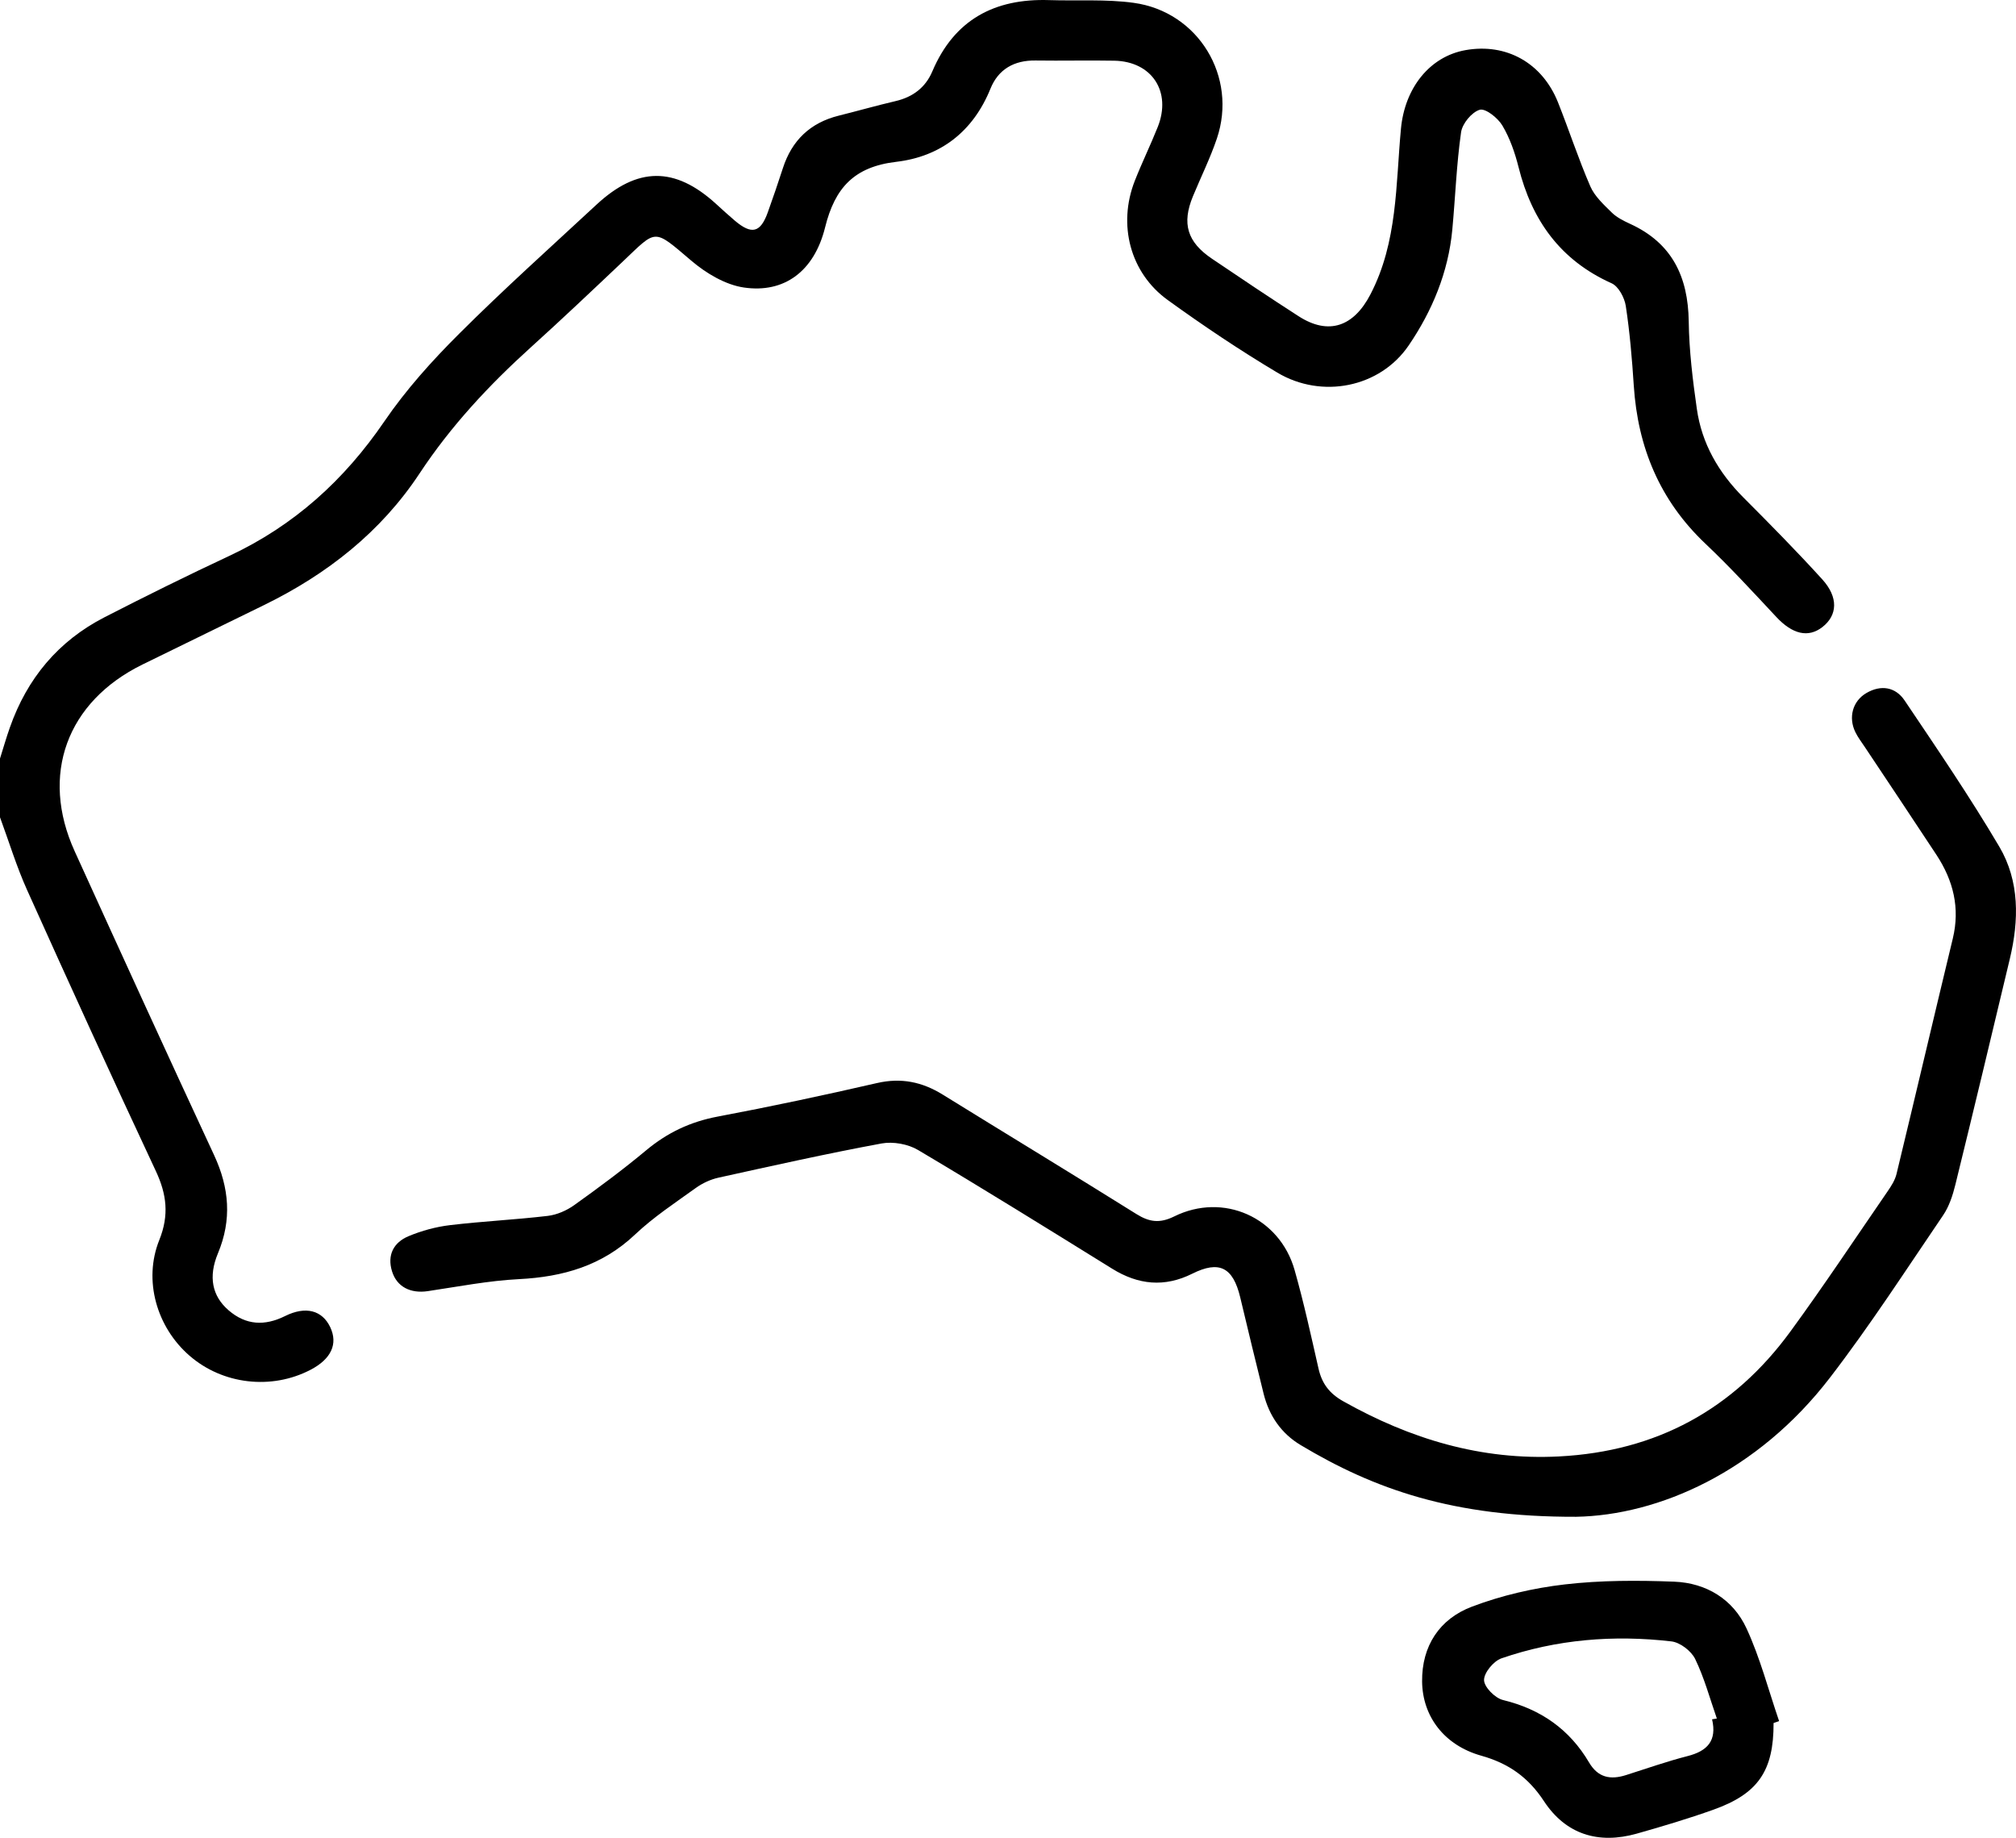
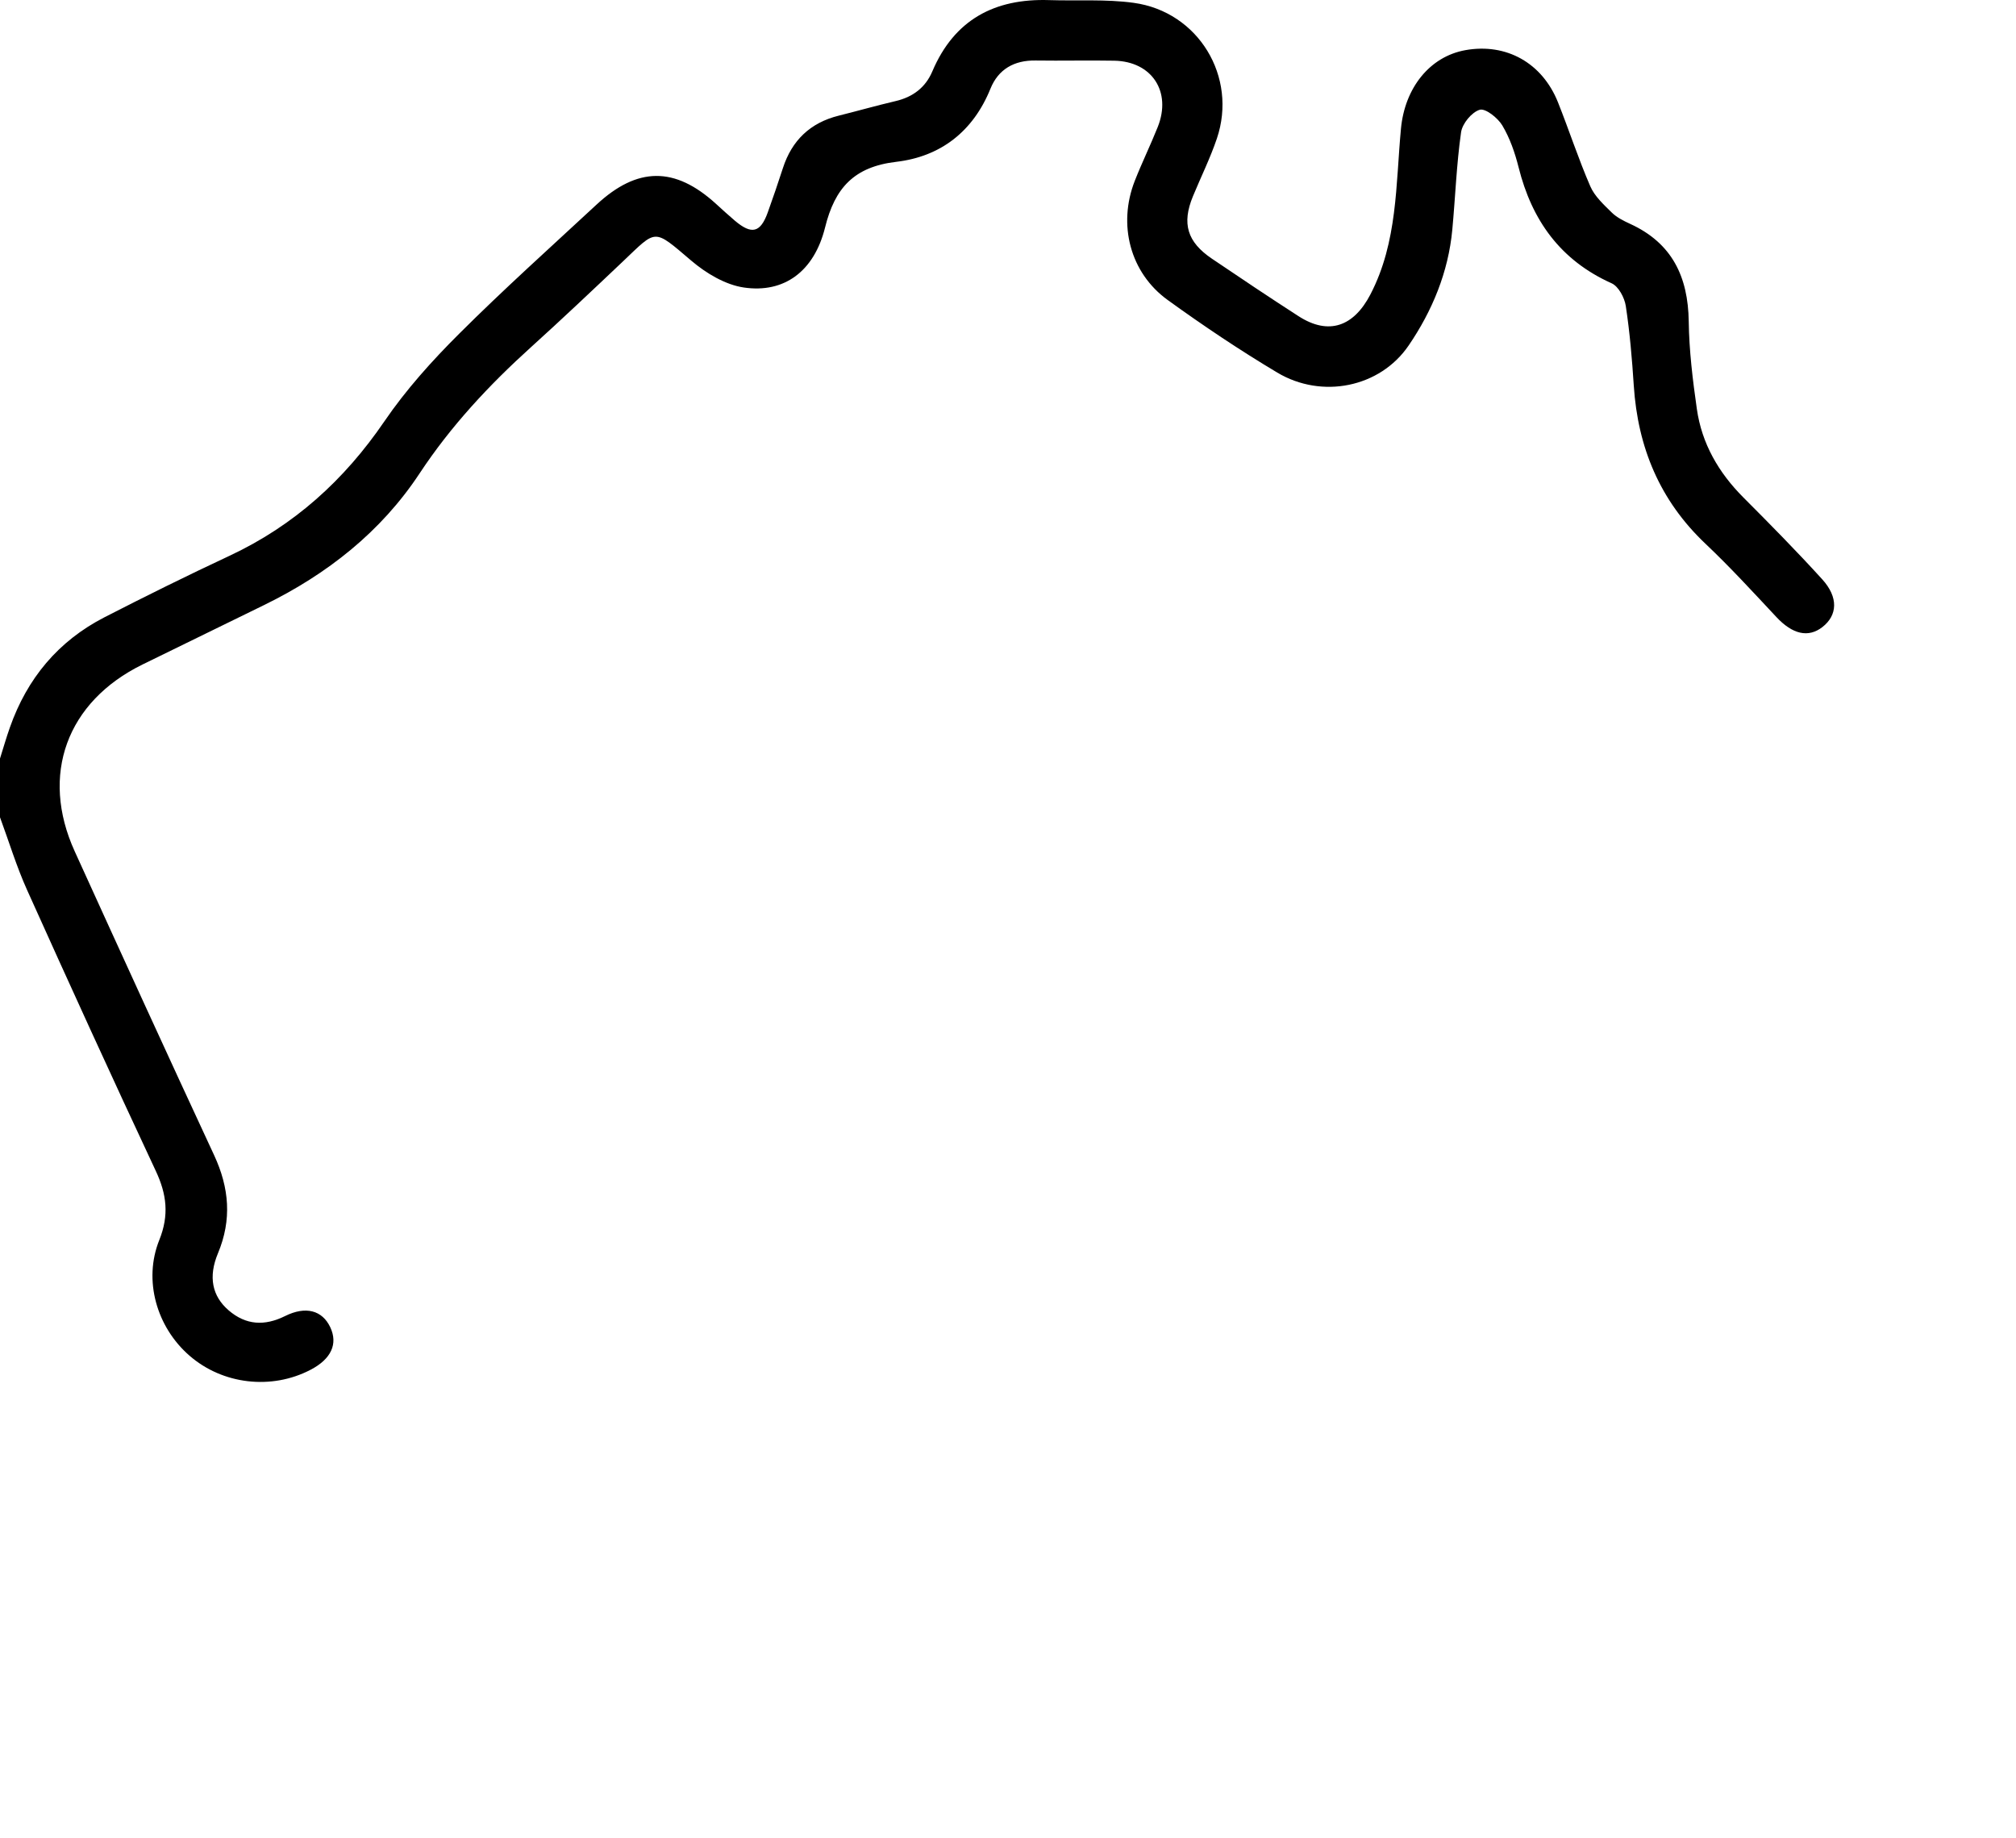
<svg xmlns="http://www.w3.org/2000/svg" width="113" height="103" viewBox="0 0 113 103" fill="none">
  <g clip-path="url(#clip0_64_1717)">
    <path d="M0 42.512C0.183 41.931 0.351 41.344 0.555 40.768C1.519 38.028 3.26 35.928 5.86 34.593C8.174 33.406 10.506 32.252 12.863 31.15C16.485 29.454 19.299 26.906 21.547 23.612C22.754 21.844 24.218 20.217 25.741 18.7C28.232 16.215 30.856 13.862 33.437 11.467C35.732 9.339 37.827 9.33 40.122 11.415C40.475 11.736 40.825 12.059 41.189 12.367C42.135 13.167 42.624 13.046 43.035 11.903C43.331 11.078 43.614 10.251 43.884 9.418C44.388 7.865 45.416 6.88 47.012 6.482C48.077 6.216 49.136 5.915 50.206 5.664C51.169 5.438 51.875 4.903 52.257 4.004C53.486 1.108 55.741 -0.095 58.811 0.006C60.389 0.057 61.985 -0.055 63.539 0.158C67.173 0.655 69.377 4.303 68.208 7.764C67.834 8.868 67.312 9.921 66.866 11.001C66.236 12.525 66.541 13.559 67.925 14.495C69.534 15.584 71.15 16.666 72.783 17.719C74.49 18.82 75.885 18.286 76.813 16.503C78.345 13.556 78.23 10.352 78.526 7.21C78.738 4.947 80.122 3.171 82.142 2.81C84.43 2.403 86.446 3.523 87.33 5.741C87.951 7.3 88.471 8.901 89.138 10.44C89.381 11.001 89.888 11.465 90.339 11.909C90.617 12.184 90.999 12.375 91.364 12.543C93.725 13.62 94.62 15.511 94.656 18.011C94.678 19.649 94.879 21.294 95.111 22.919C95.387 24.859 96.329 26.486 97.717 27.878C99.218 29.382 100.712 30.897 102.14 32.469C103.055 33.476 102.998 34.483 102.147 35.145C101.353 35.763 100.465 35.541 99.569 34.582C98.267 33.191 96.979 31.783 95.595 30.475C93.035 28.052 91.802 25.076 91.576 21.615C91.479 20.122 91.353 18.625 91.128 17.147C91.057 16.683 90.721 16.05 90.332 15.876C87.454 14.585 85.86 12.34 85.118 9.37C84.914 8.56 84.631 7.742 84.207 7.03C83.955 6.608 83.261 6.058 82.942 6.152C82.494 6.284 81.963 6.929 81.895 7.415C81.638 9.22 81.574 11.052 81.404 12.872C81.183 15.249 80.279 17.424 78.961 19.357C77.348 21.727 74.087 22.37 71.596 20.883C69.487 19.625 67.443 18.253 65.453 16.815C63.34 15.289 62.646 12.586 63.605 10.139C64.006 9.119 64.487 8.134 64.894 7.116C65.681 5.141 64.567 3.441 62.458 3.402C60.988 3.375 59.516 3.413 58.046 3.391C56.844 3.373 55.957 3.881 55.517 4.969C54.545 7.368 52.726 8.778 50.232 9.07C47.876 9.348 46.795 10.528 46.247 12.747C45.632 15.225 43.941 16.444 41.696 16.114C40.657 15.962 39.578 15.315 38.756 14.616C36.596 12.782 36.833 12.835 34.898 14.669C33.194 16.283 31.49 17.897 29.748 19.471C27.401 21.593 25.272 23.876 23.517 26.534C21.353 29.813 18.336 32.183 14.803 33.91C12.531 35.02 10.257 36.128 7.986 37.243C3.74 39.328 2.237 43.429 4.187 47.712C6.773 53.396 9.368 59.078 12.001 64.741C12.851 66.57 13.004 68.358 12.217 70.24C11.665 71.562 11.892 72.641 12.812 73.435C13.782 74.273 14.834 74.326 15.979 73.758C17.14 73.182 18.061 73.438 18.51 74.381C18.954 75.318 18.566 76.164 17.412 76.767C15.217 77.915 12.476 77.596 10.617 75.975C8.784 74.381 8.019 71.757 8.93 69.493C9.487 68.107 9.346 66.931 8.731 65.623C6.284 60.398 3.888 55.149 1.521 49.887C0.924 48.563 0.502 47.165 0 45.804C0 44.706 0 43.609 0 42.512Z" fill="black" />
-     <path d="M88.342 85.008C81.439 85.028 77.029 83.46 72.903 80.989C71.819 80.34 71.138 79.348 70.831 78.124C70.38 76.318 69.947 74.508 69.514 72.701C69.109 71.023 68.342 70.63 66.833 71.382C65.272 72.162 63.802 72.01 62.343 71.107C58.727 68.866 55.115 66.621 51.457 64.451C50.893 64.116 50.055 63.967 49.412 64.086C46.351 64.653 43.309 65.332 40.27 66.003C39.821 66.102 39.368 66.315 38.994 66.584C37.834 67.419 36.625 68.215 35.592 69.192C33.747 70.937 31.561 71.564 29.089 71.689C27.378 71.777 25.679 72.109 23.979 72.362C23.015 72.505 22.244 72.127 21.974 71.252C21.691 70.337 22.064 69.631 22.9 69.282C23.632 68.976 24.43 68.758 25.219 68.664C27.04 68.446 28.879 68.36 30.701 68.145C31.218 68.083 31.764 67.844 32.188 67.54C33.561 66.559 34.92 65.552 36.214 64.473C37.401 63.481 38.698 62.867 40.228 62.579C43.218 62.016 46.196 61.381 49.16 60.699C50.513 60.389 51.687 60.635 52.834 61.343C56.452 63.58 60.089 65.785 63.694 68.039C64.421 68.494 65.004 68.574 65.814 68.176C68.572 66.812 71.727 68.222 72.564 71.179C73.082 73.002 73.486 74.86 73.906 76.707C74.096 77.545 74.518 78.102 75.299 78.539C79.056 80.65 83.02 81.851 87.385 81.626C92.85 81.345 97.169 78.988 100.361 74.616C102.239 72.046 104.001 69.389 105.805 66.766C106.01 66.469 106.218 66.142 106.302 65.799C107.365 61.403 108.396 56.998 109.457 52.603C109.872 50.888 109.485 49.346 108.541 47.91C107.215 45.892 105.869 43.886 104.532 41.876C104.35 41.602 104.147 41.338 104.001 41.043C103.59 40.21 103.842 39.295 104.609 38.844C105.438 38.358 106.251 38.505 106.758 39.26C108.575 41.96 110.411 44.654 112.065 47.453C113.208 49.392 113.17 51.58 112.653 53.742C111.645 57.964 110.637 62.186 109.6 66.401C109.454 66.995 109.251 67.617 108.911 68.116C106.831 71.173 104.821 74.286 102.569 77.215C98.504 82.506 92.949 84.927 88.34 85.008H88.342Z" fill="black" />
-     <path d="M99.412 96.562C99.421 99.238 98.555 100.528 96.035 101.426C94.623 101.929 93.183 102.36 91.74 102.767C89.594 103.372 87.766 102.811 86.541 100.946C85.666 99.614 84.569 98.831 83.026 98.398C80.953 97.815 79.733 96.199 79.711 94.242C79.689 92.249 80.688 90.73 82.507 90.044C84.163 89.417 85.944 89.004 87.706 88.799C89.731 88.564 91.8 88.566 93.842 88.645C95.644 88.716 97.142 89.633 97.894 91.262C98.661 92.922 99.125 94.721 99.722 96.46C99.618 96.496 99.516 96.531 99.412 96.566V96.562ZM95.966 96.359C96.055 96.344 96.143 96.331 96.232 96.315C95.84 95.196 95.531 94.037 95.016 92.977C94.797 92.529 94.174 92.049 93.685 91.992C90.451 91.618 87.248 91.876 84.158 92.942C83.718 93.094 83.177 93.749 83.183 94.162C83.19 94.554 83.8 95.17 84.244 95.277C86.362 95.792 87.978 96.922 89.072 98.782C89.572 99.629 90.268 99.761 91.137 99.486C92.286 99.121 93.427 98.719 94.591 98.42C95.699 98.138 96.247 97.56 95.964 96.357L95.966 96.359Z" fill="black" />
  </g>
  <defs>
    <clipPath id="clip0_64_1717">
      <rect width="113" height="103" fill="white" />
    </clipPath>
  </defs>
</svg>